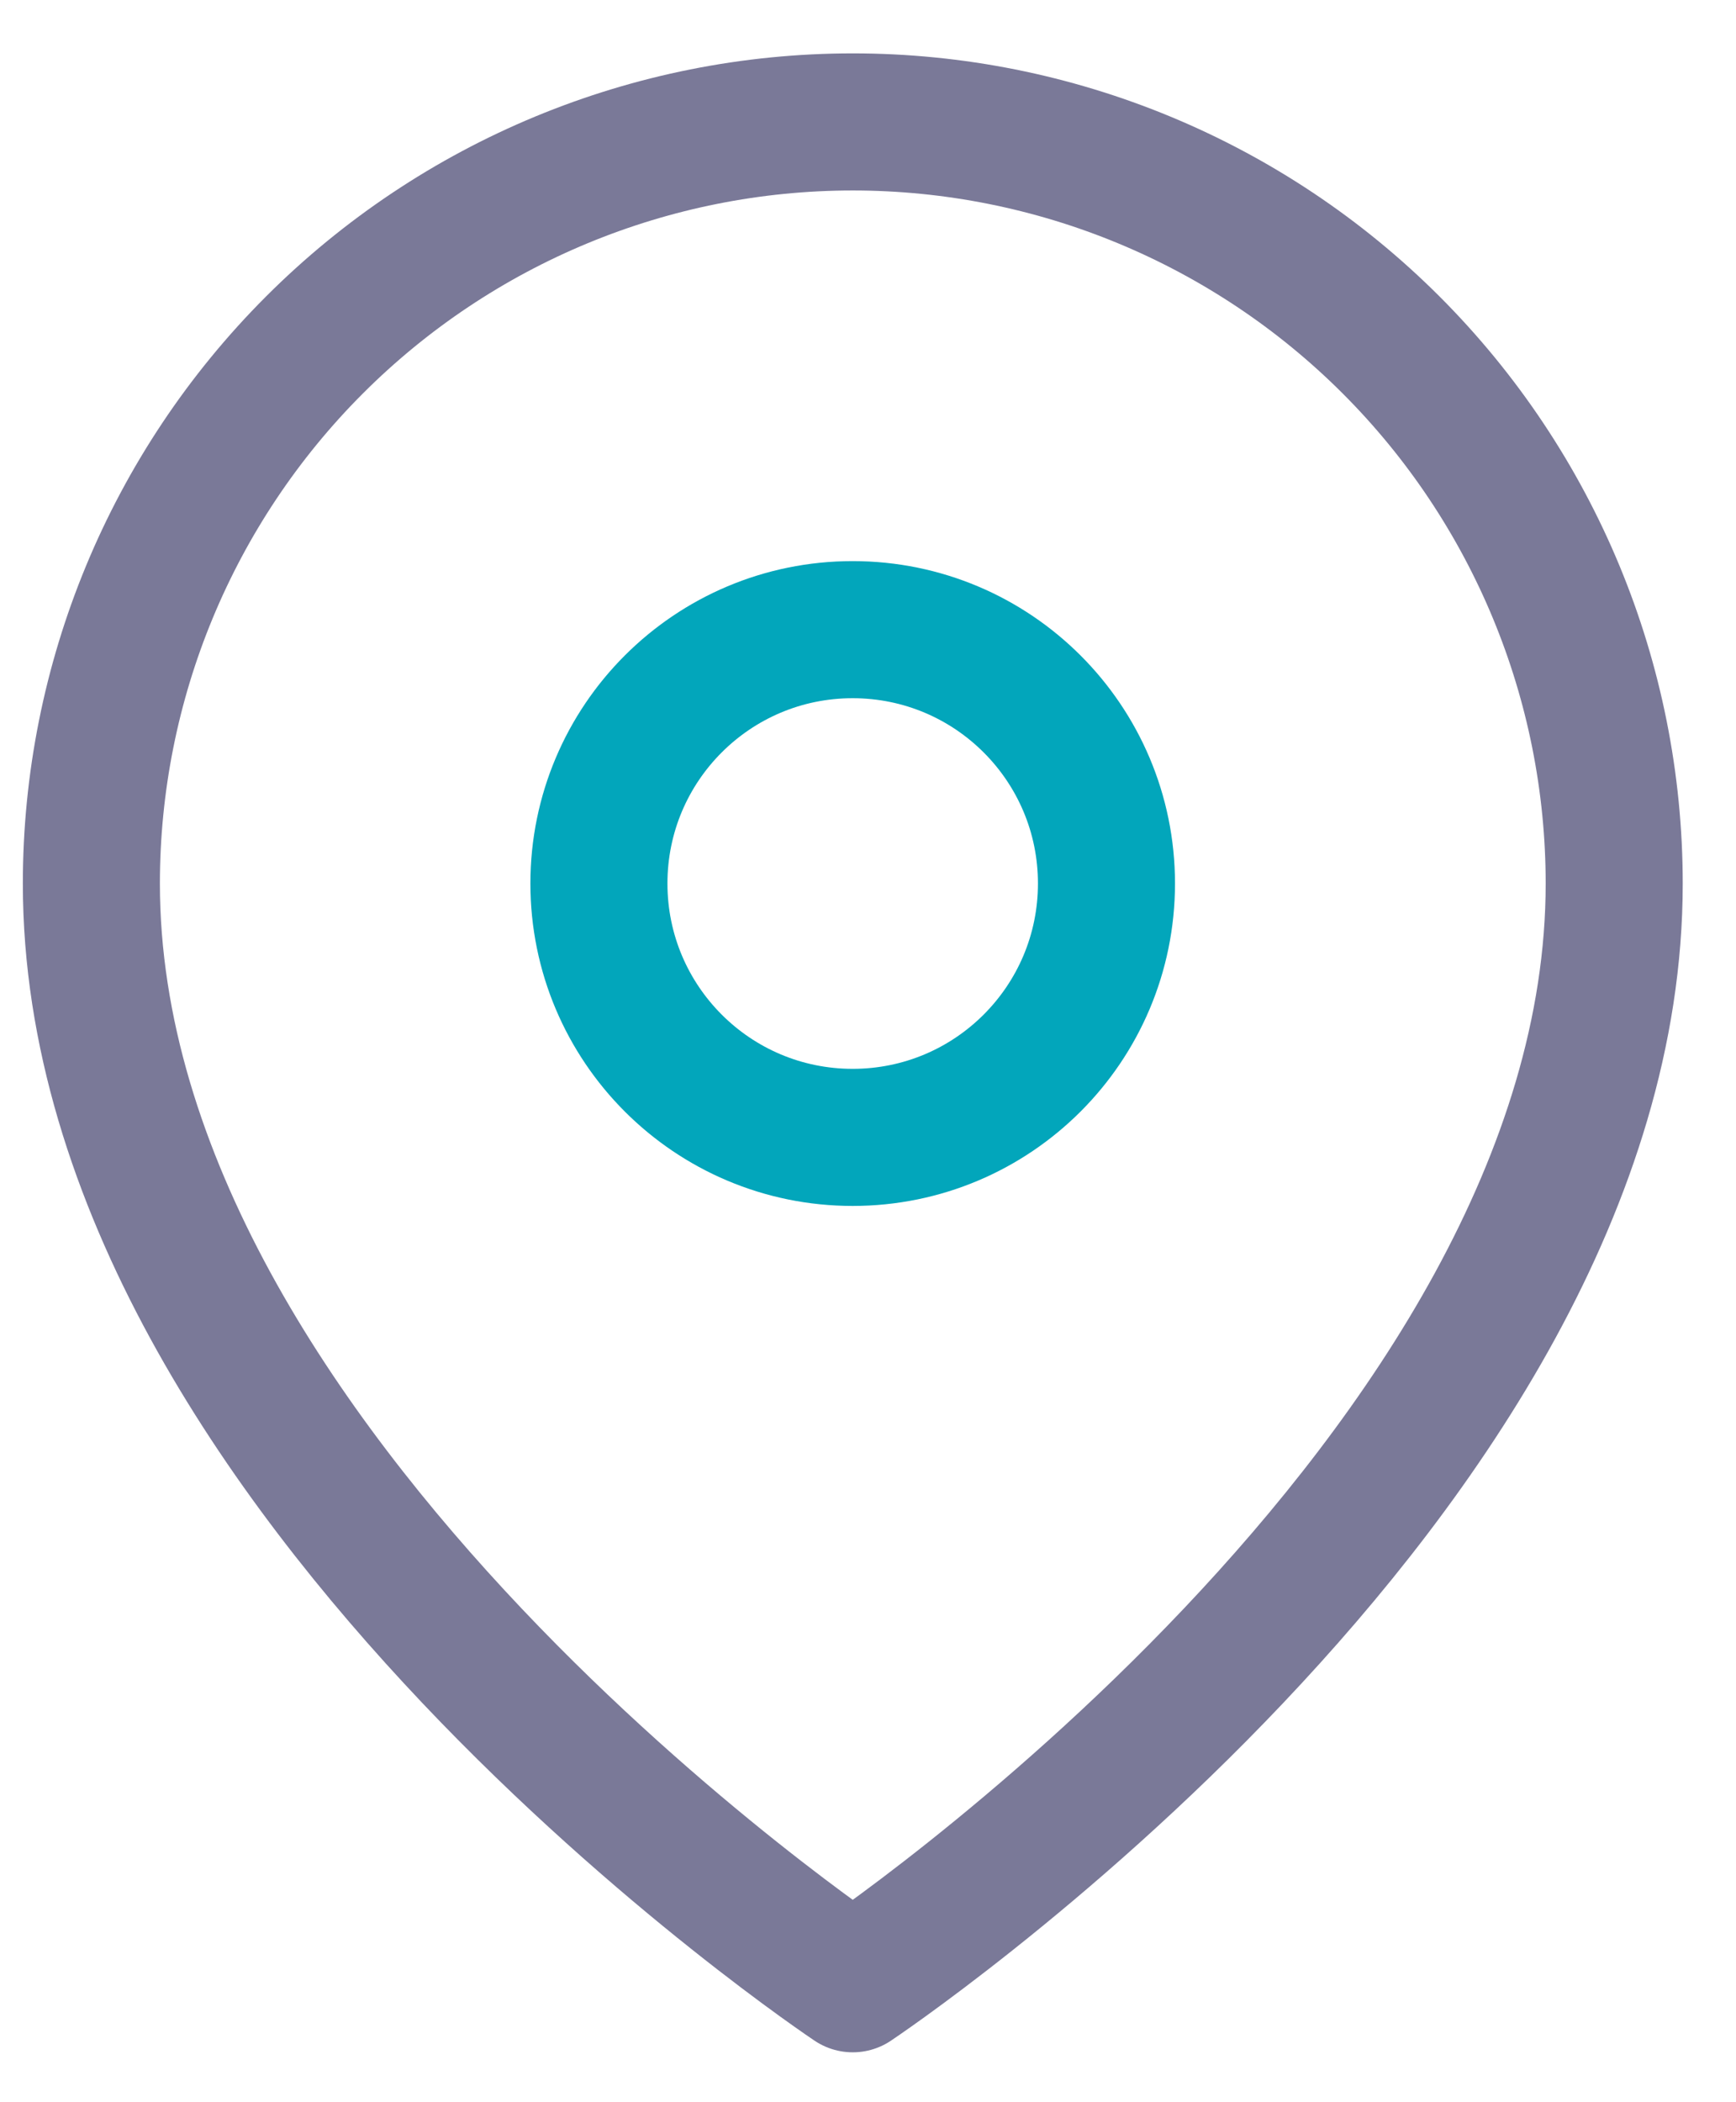
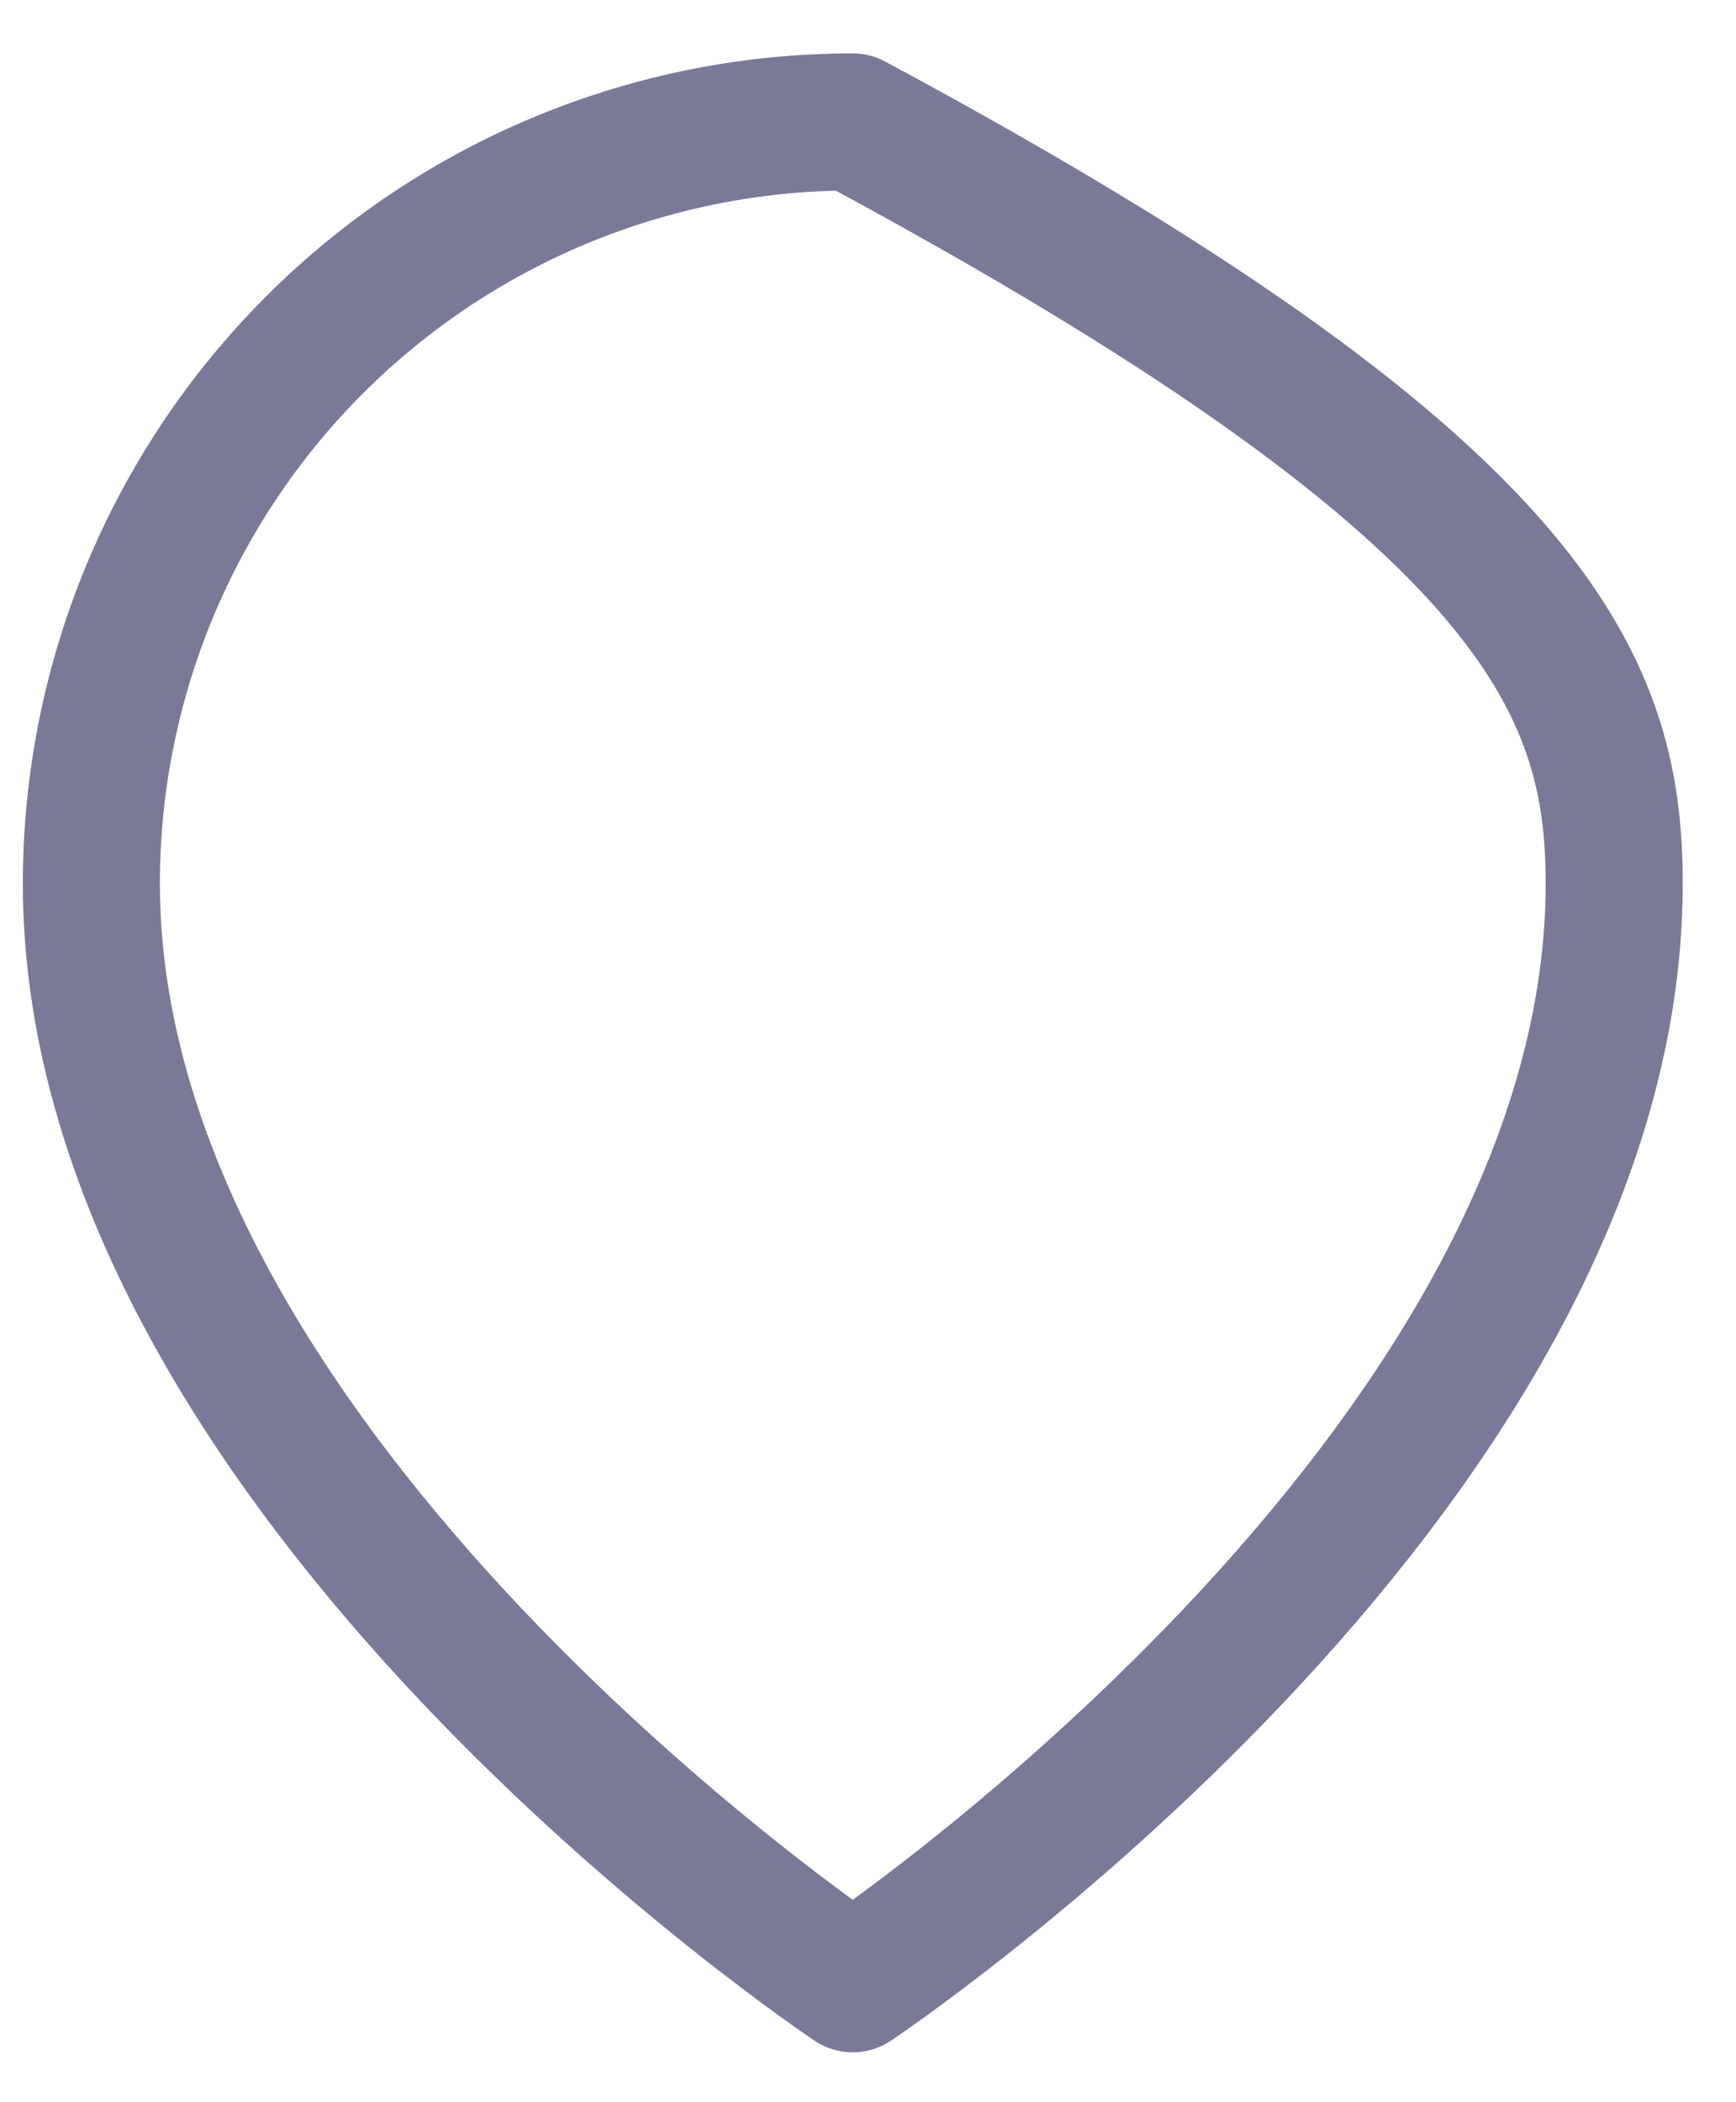
<svg xmlns="http://www.w3.org/2000/svg" width="19" height="23" viewBox="0 0 19 23" fill="none">
-   <path d="M17.667 9.667C17.667 16.149 9.333 21.704 9.333 21.704C9.333 21.704 1 16.149 1 9.667C1 7.457 1.878 5.338 3.441 3.775C5.004 2.212 7.123 1.334 9.333 1.334C11.543 1.334 13.663 2.212 15.226 3.775C16.789 5.338 17.667 7.457 17.667 9.667Z" stroke="#7A7998" stroke-width="1.5" stroke-linecap="round" stroke-linejoin="round" />
-   <path d="M9.332 12.444C10.867 12.444 12.11 11.201 12.11 9.666C12.11 8.132 10.867 6.889 9.332 6.889C7.798 6.889 6.555 8.132 6.555 9.666C6.555 11.201 7.798 12.444 9.332 12.444Z" stroke="#02A6BB" stroke-width="1.5" stroke-linecap="round" stroke-linejoin="round" />
+   <path d="M17.667 9.667C17.667 16.149 9.333 21.704 9.333 21.704C9.333 21.704 1 16.149 1 9.667C1 7.457 1.878 5.338 3.441 3.775C5.004 2.212 7.123 1.334 9.333 1.334C16.789 5.338 17.667 7.457 17.667 9.667Z" stroke="#7A7998" stroke-width="1.5" stroke-linecap="round" stroke-linejoin="round" />
</svg>